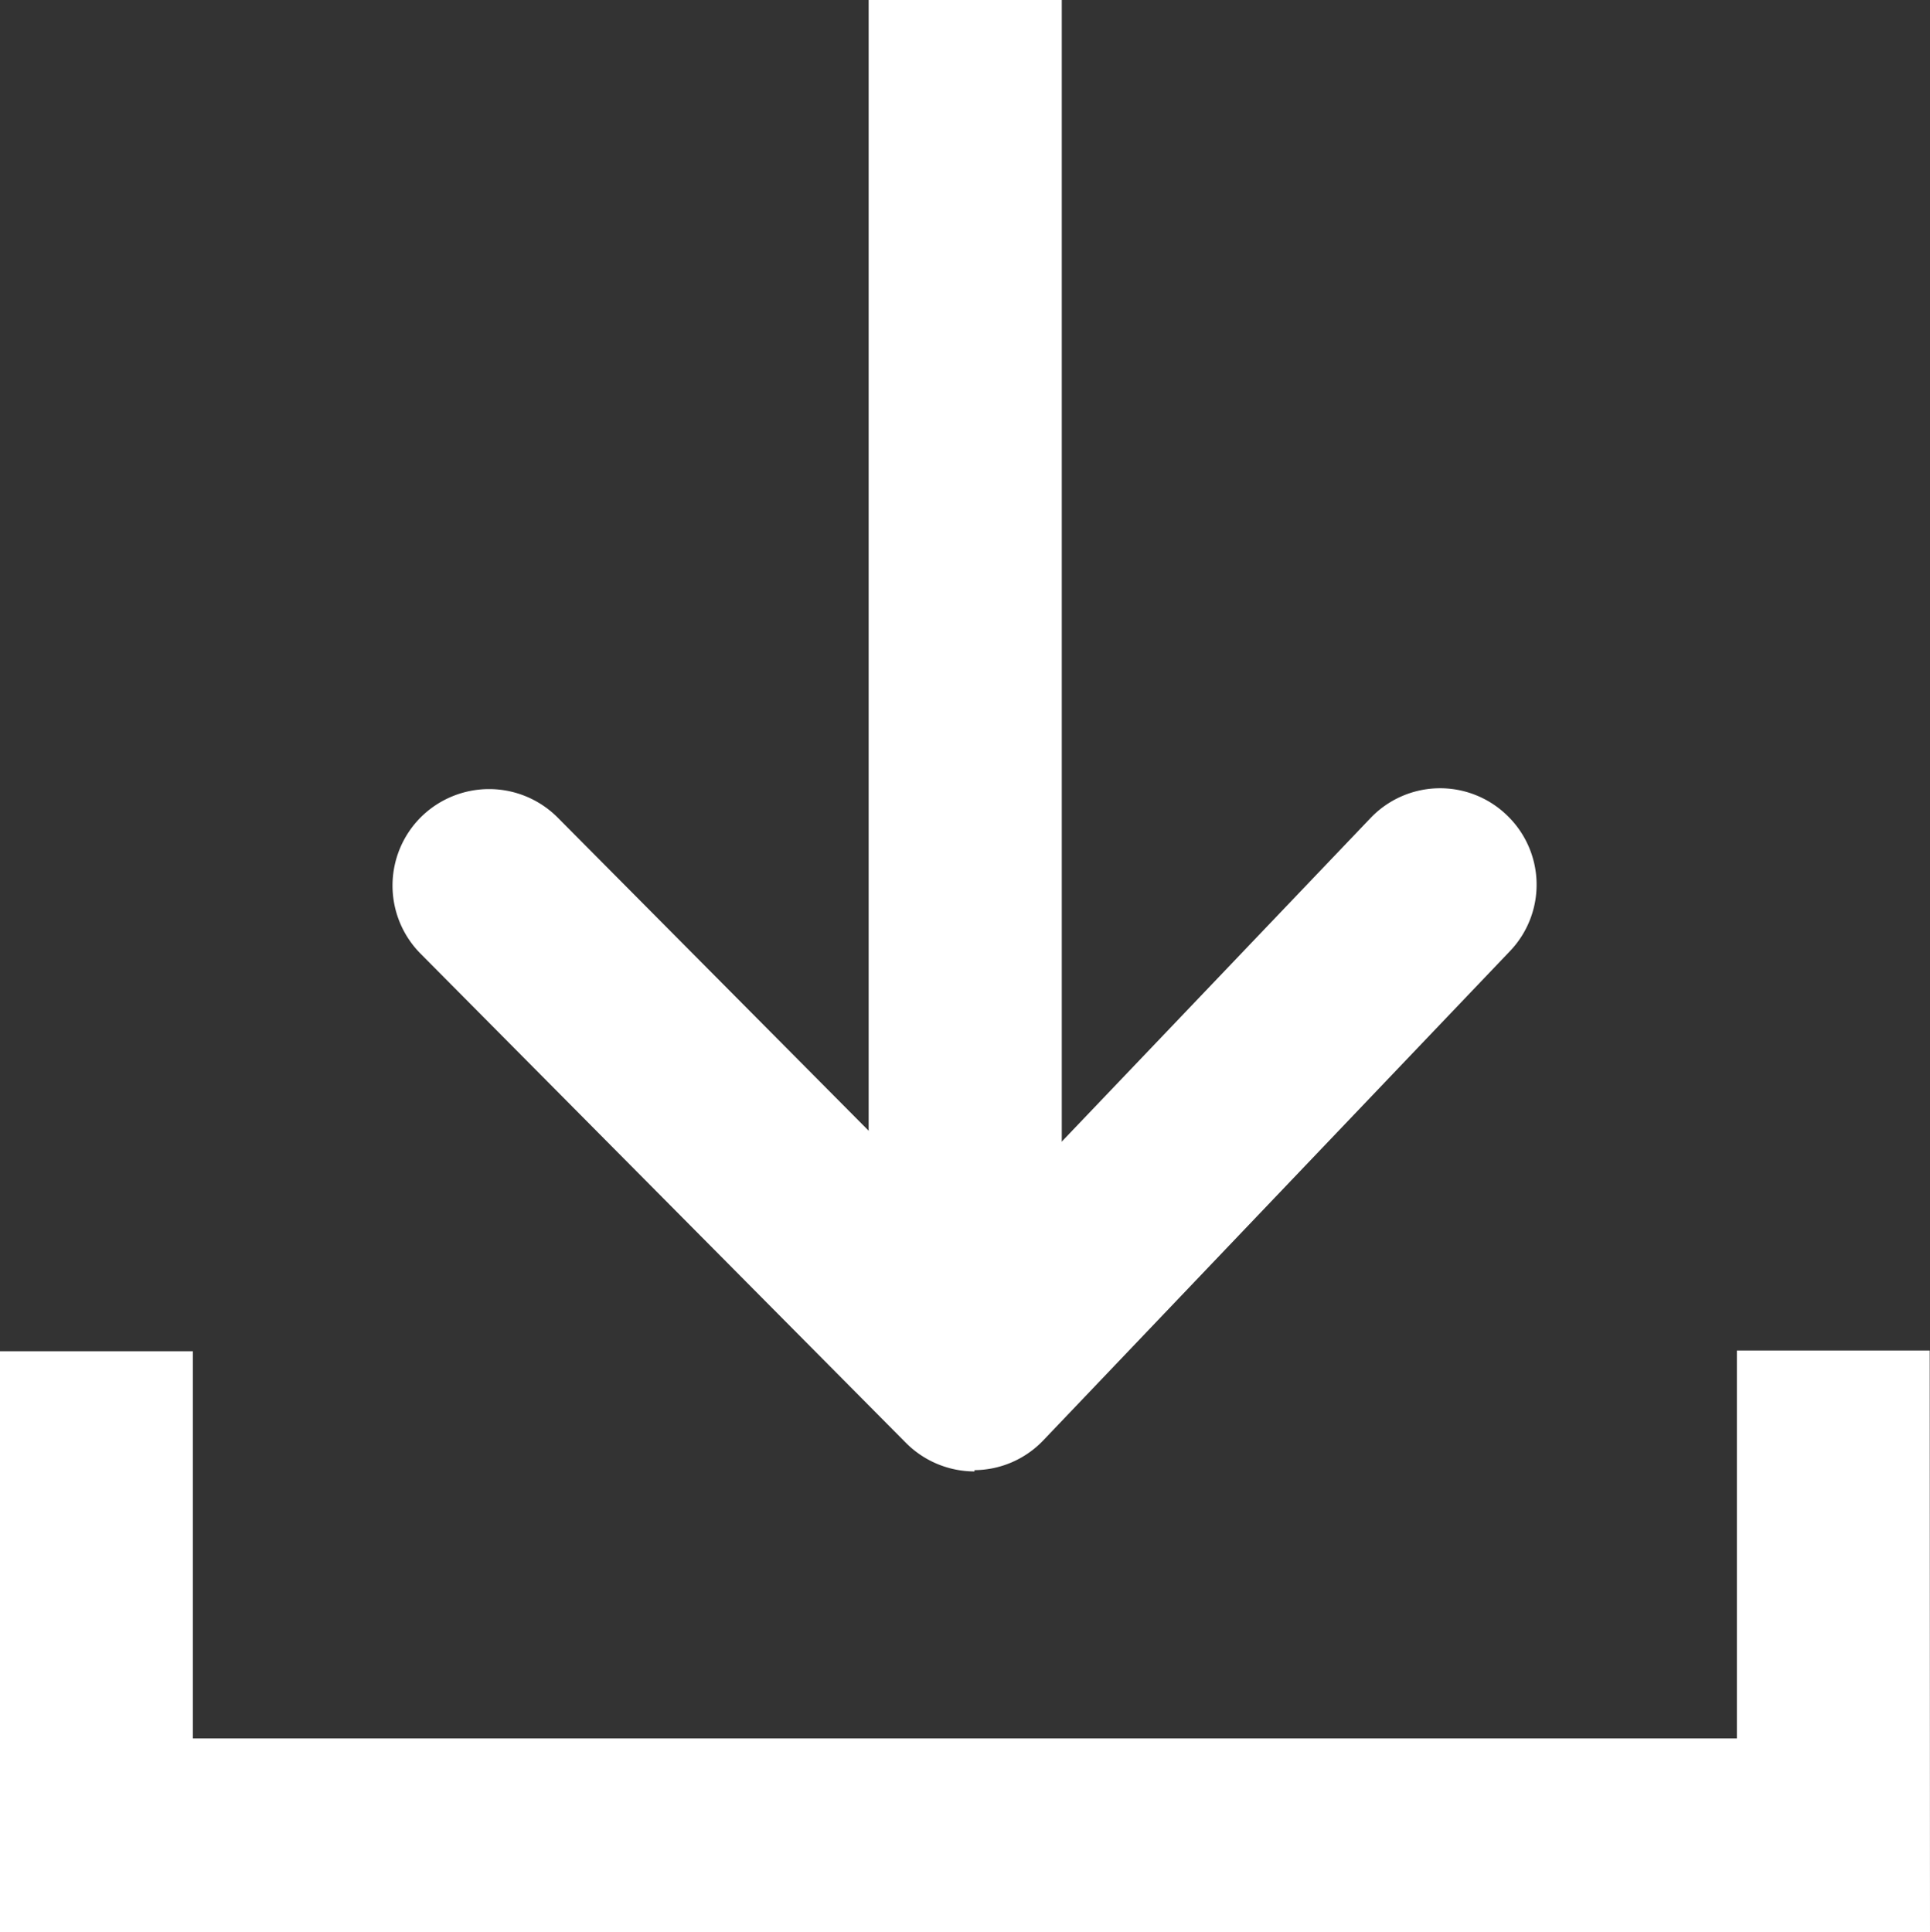
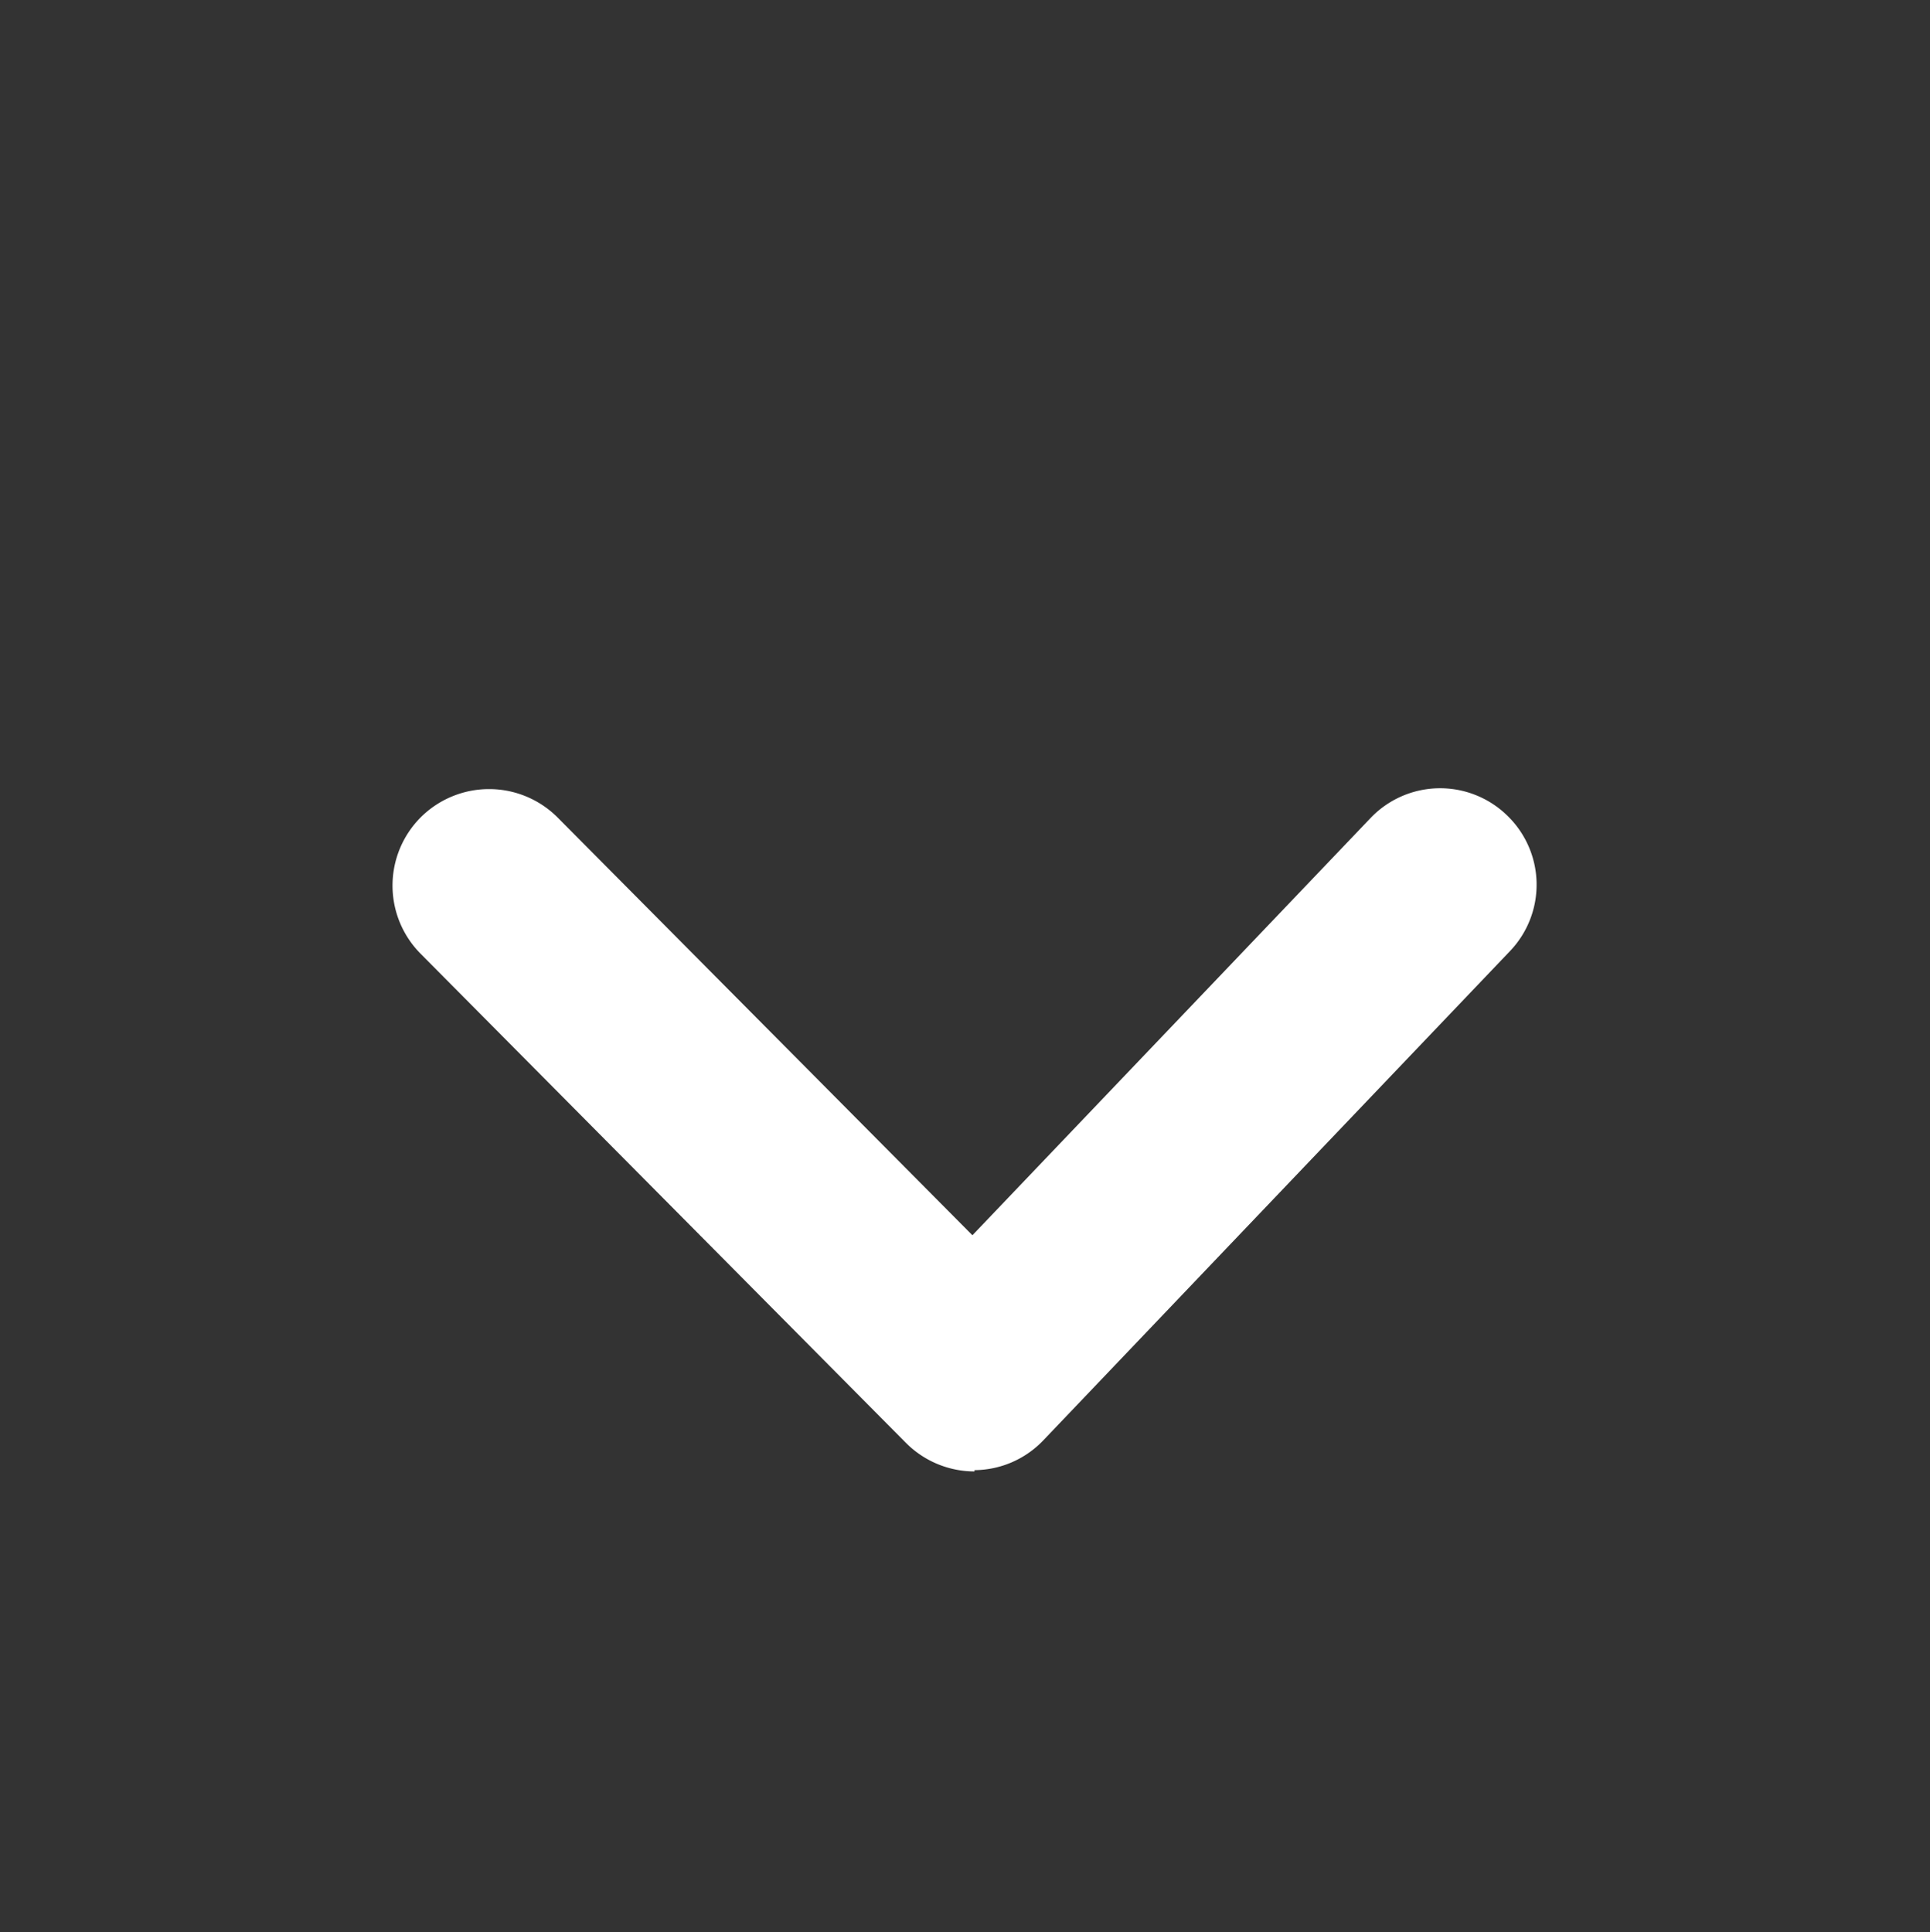
<svg xmlns="http://www.w3.org/2000/svg" id="Group_5275" data-name="Group 5275" width="13.391" height="13.408" viewBox="0 0 13.391 13.408">
  <rect x="0" y="0" width="13.391" height="13.408" fill="#333333" stroke="none" />
-   <path id="Path_1272" data-name="Path 1272" d="M-22801.607-8345.656H-22815v-4.031h1.34V-8347h10.713v-2.692h1.338Z" transform="translate(22814.998 8359.064)" fill="#fff" />
-   <path id="Line_144" data-name="Line 144" d="M.34,9.377H-1V0H.34Z" transform="translate(7.027 0)" fill="#fff" />
  <path id="Path_1273" data-name="Path 1273" d="M-22806.891-8351.1a.672.672,0,0,1-.477-.2l-3.365-3.392a.671.671,0,0,1,0-.947.672.672,0,0,1,.949,0l2.879,2.9,2.762-2.895a.667.667,0,0,1,.945-.021.667.667,0,0,1,.021.946l-3.236,3.393a.666.666,0,0,1-.477.207Z" transform="translate(22813.652 8361.311)" fill="#fff" />
</svg>